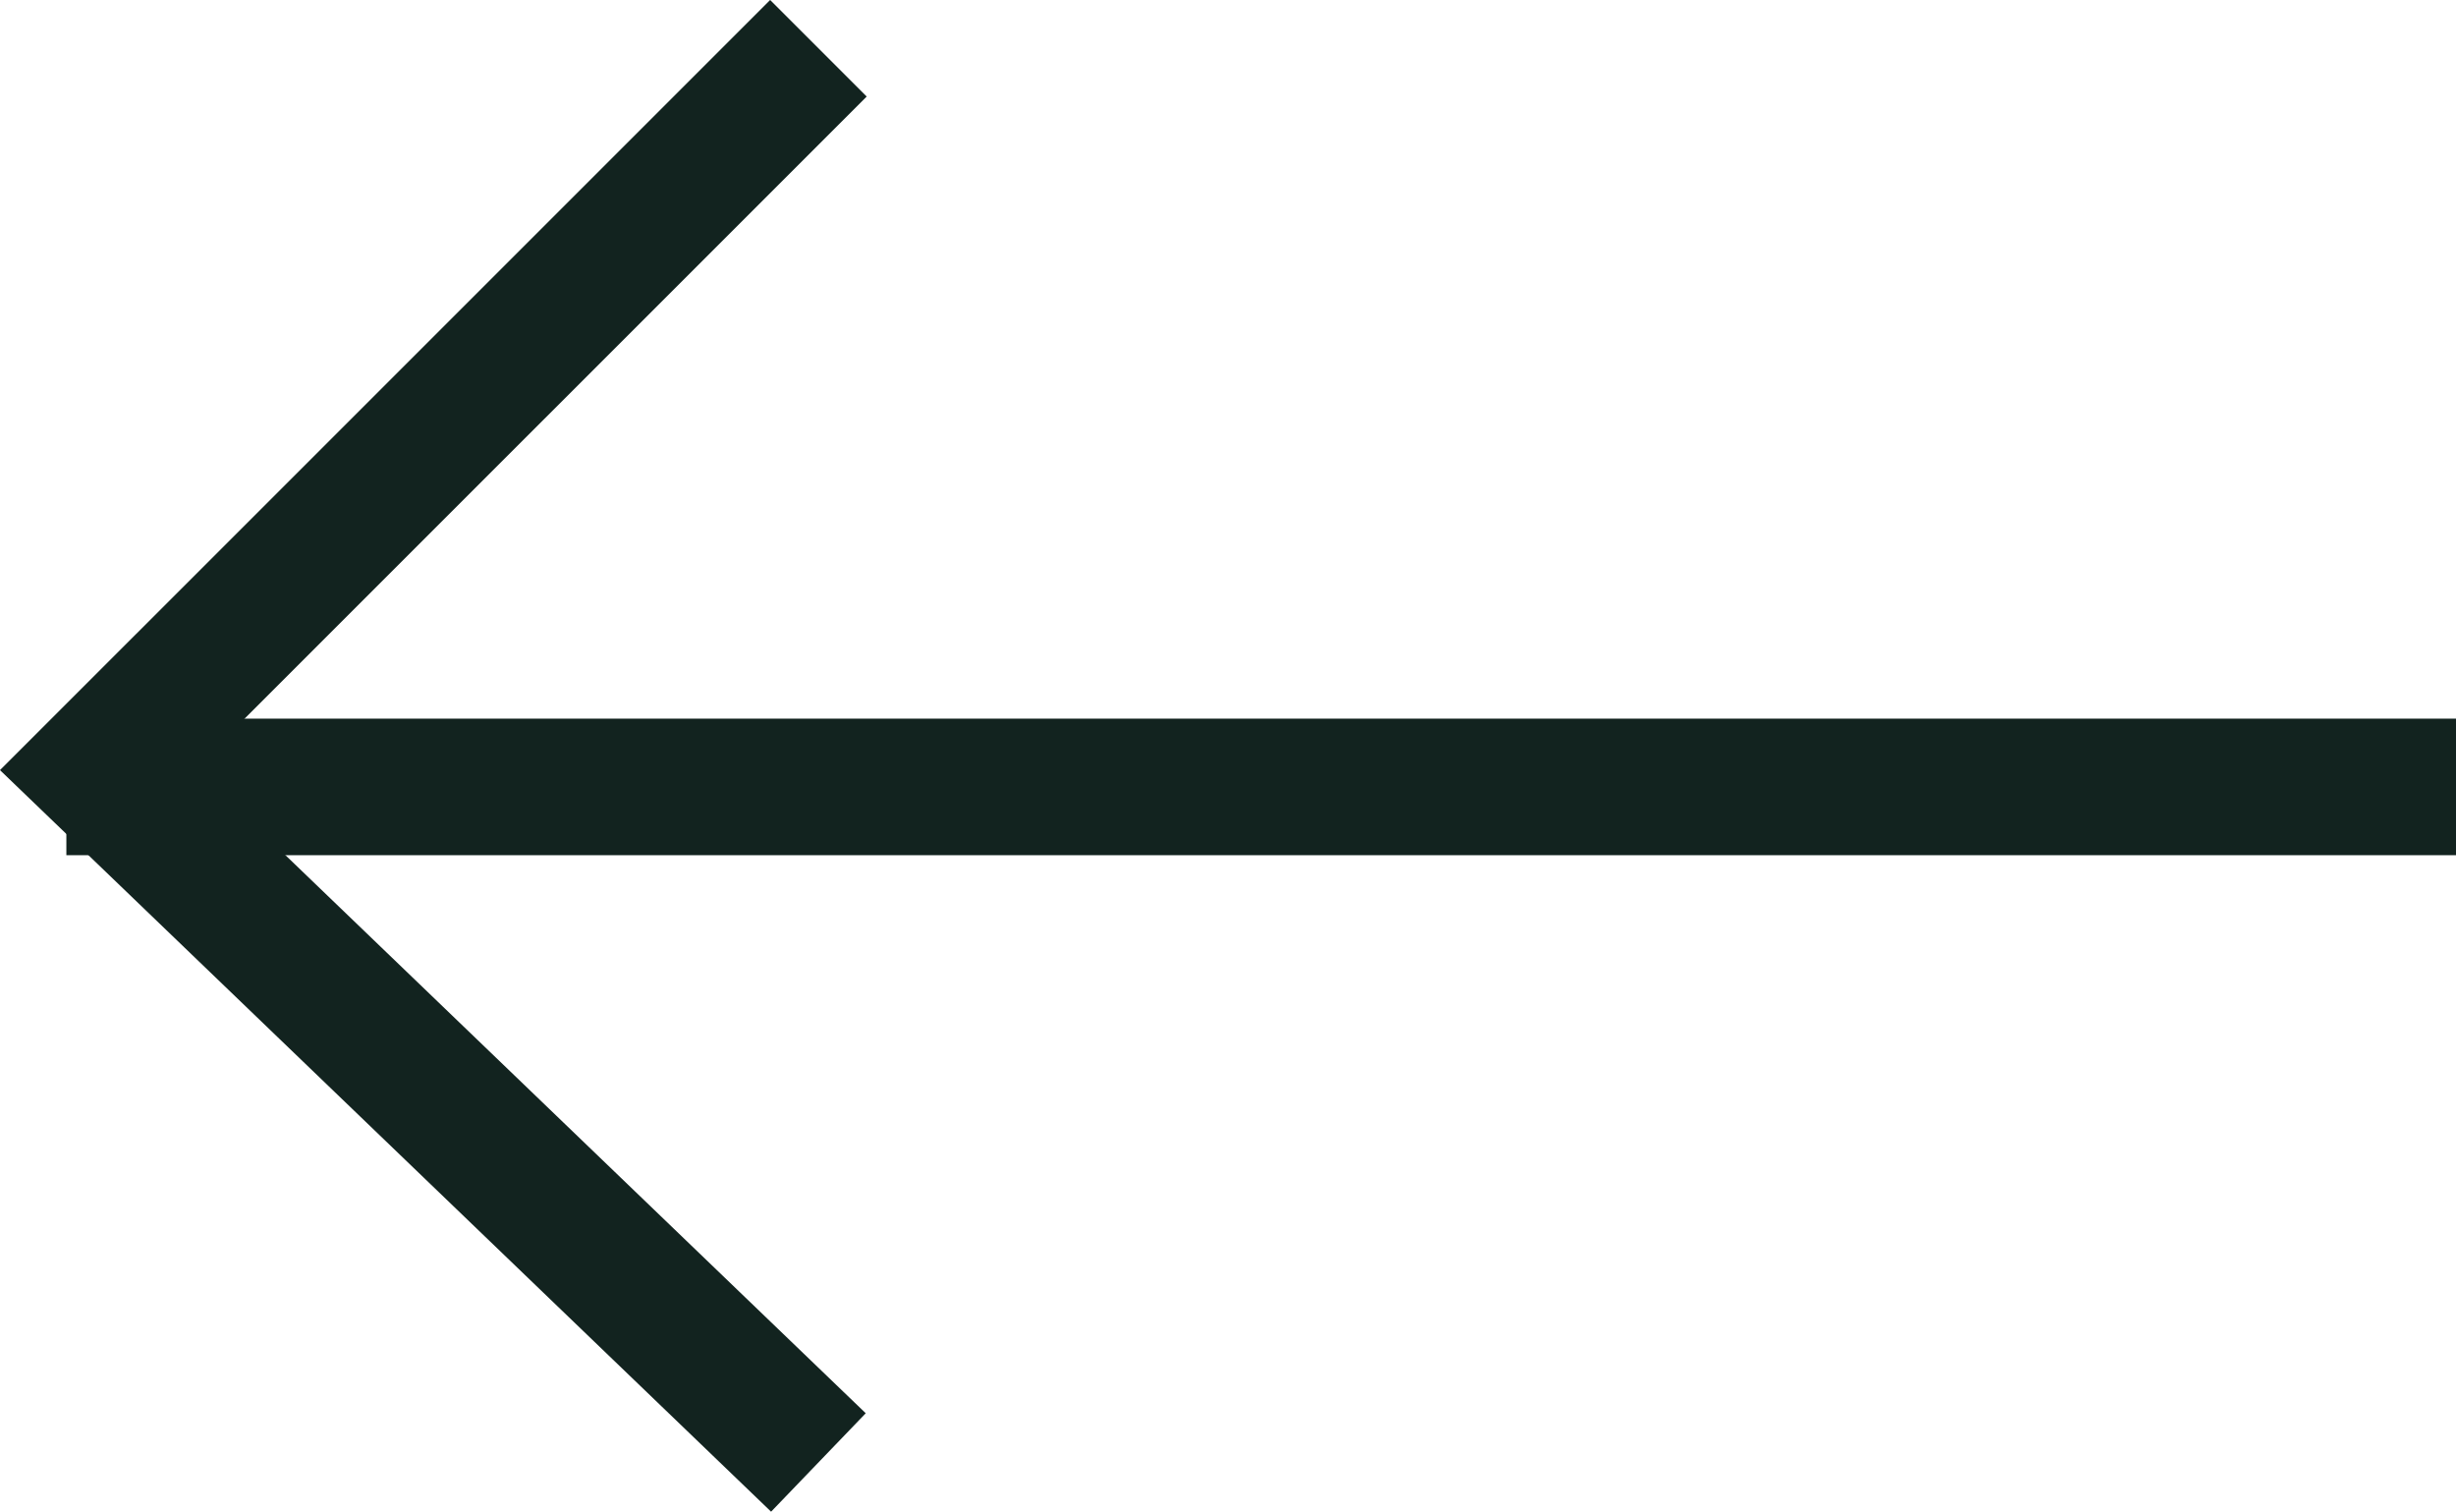
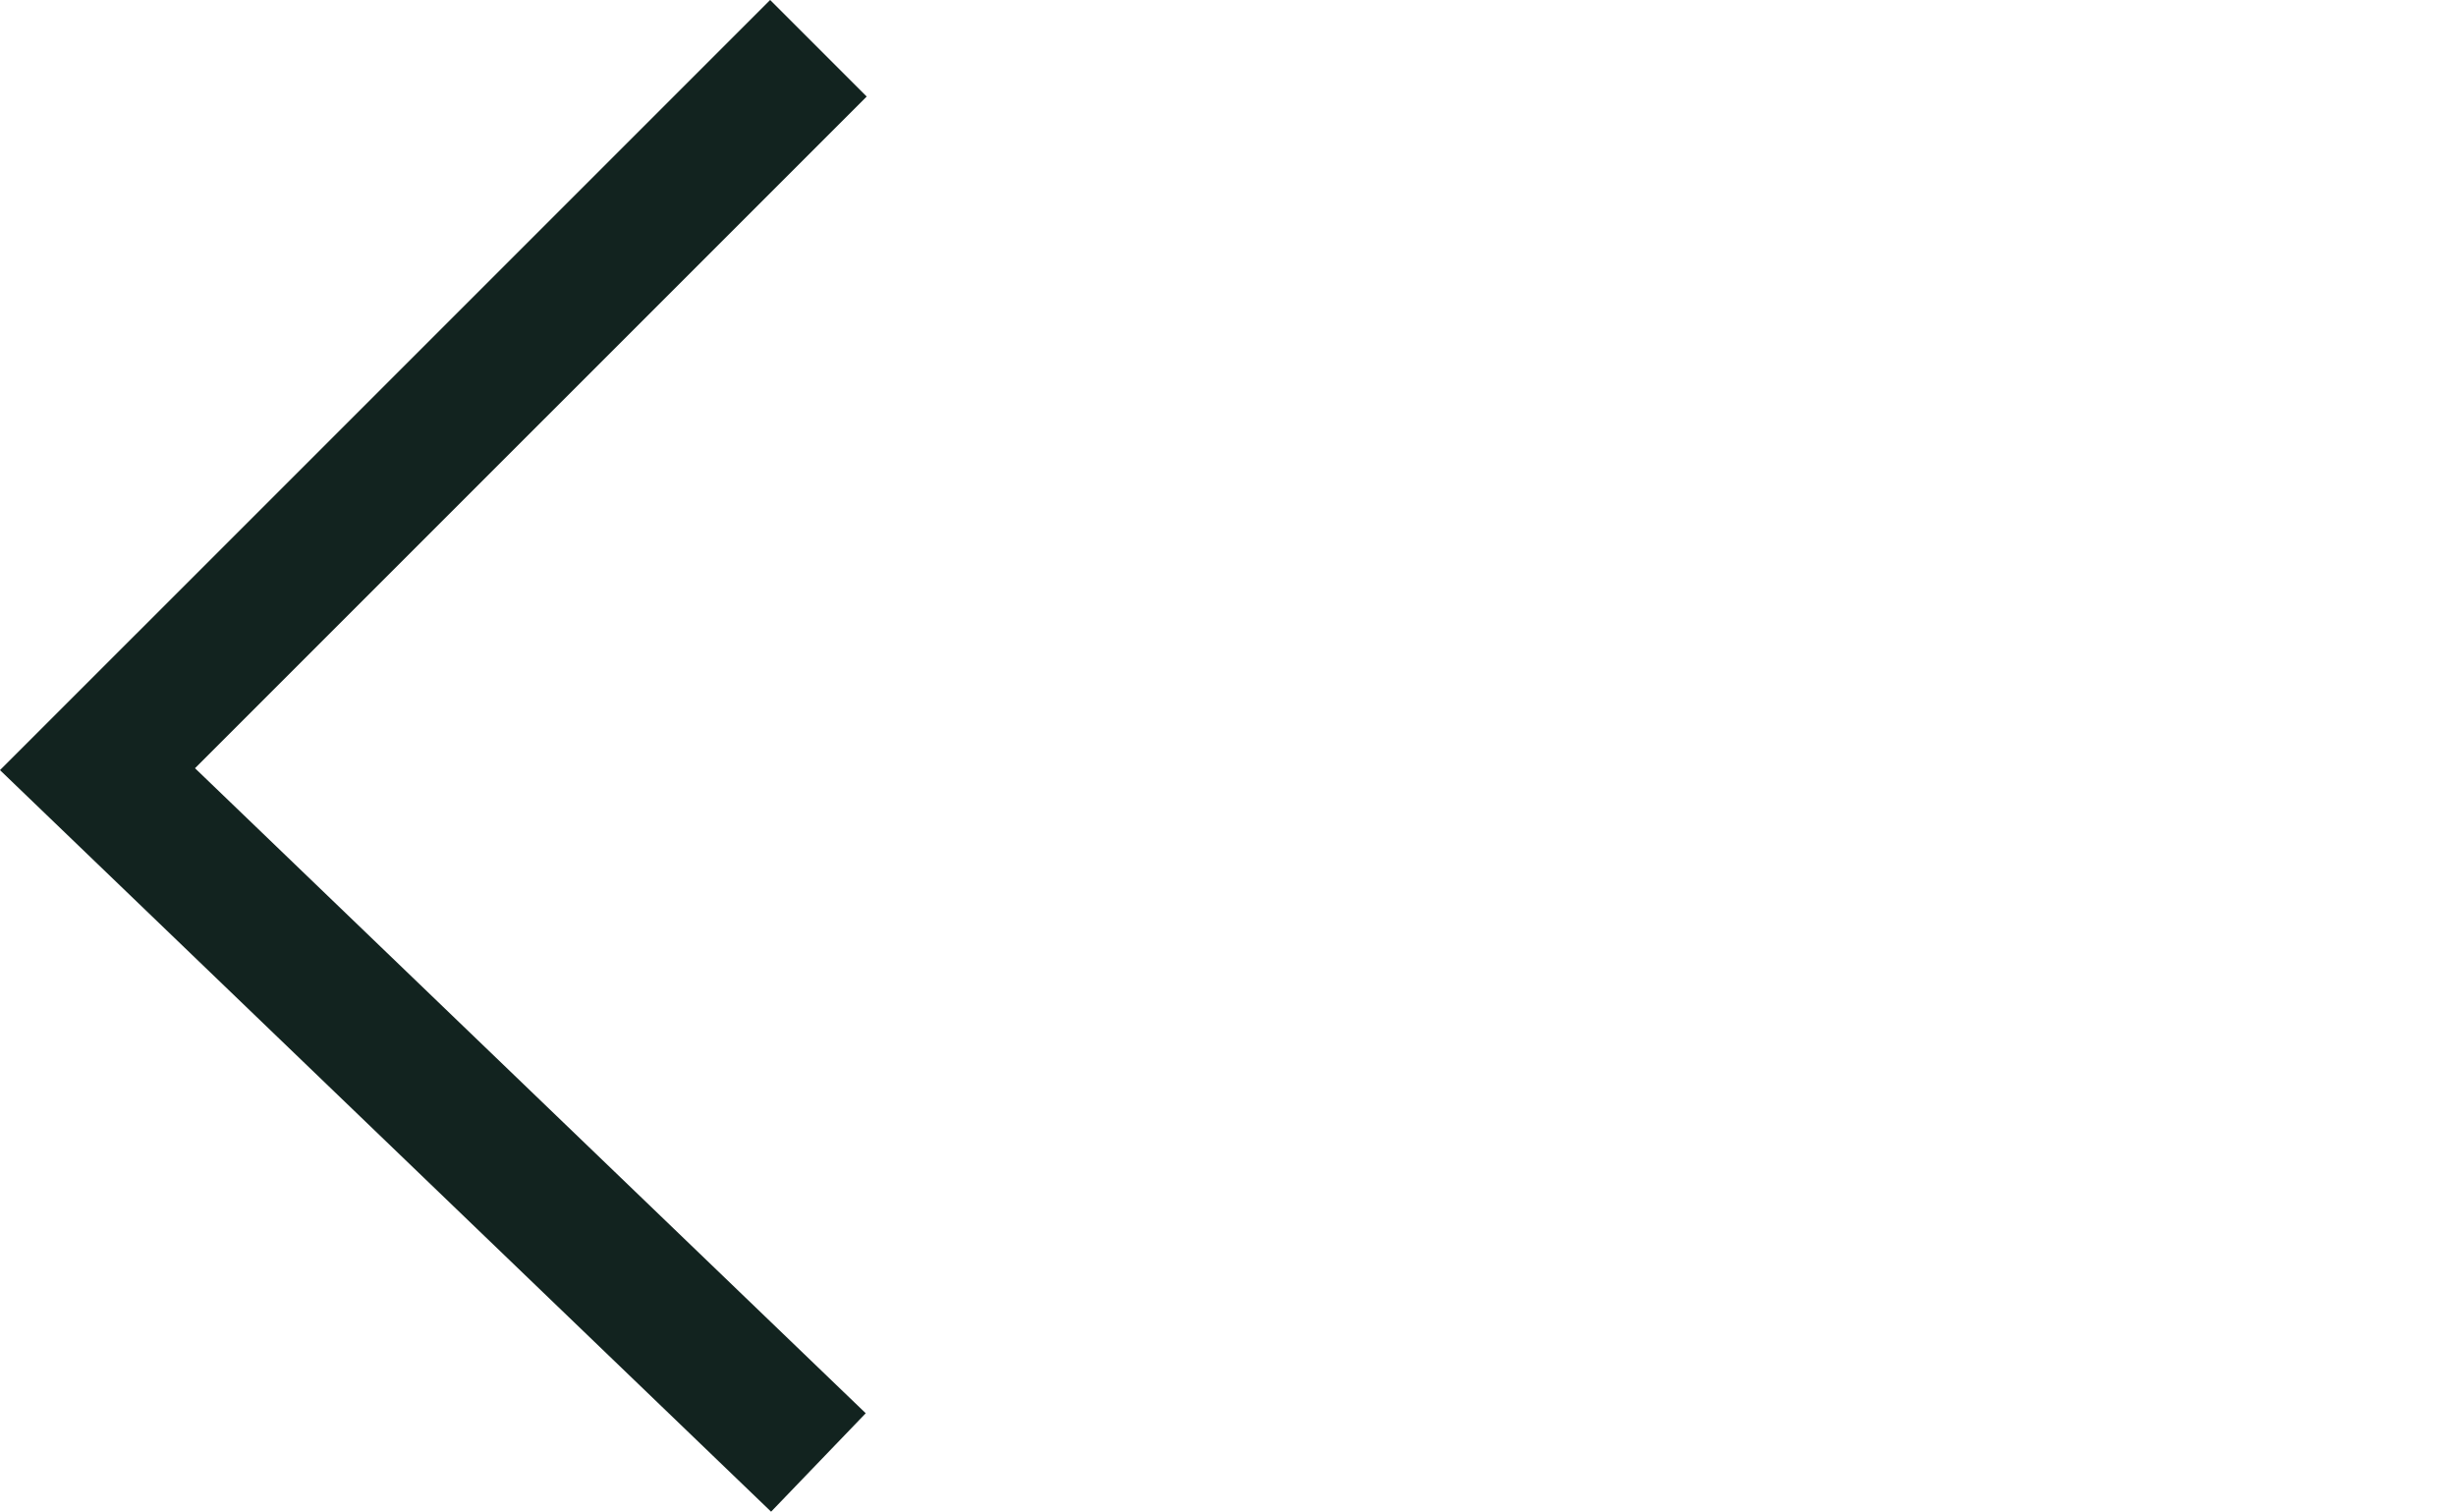
<svg xmlns="http://www.w3.org/2000/svg" width="35.972" height="22.14" viewBox="0 0 35.972 22.14">
  <g id="Groupe_9252" data-name="Groupe 9252" transform="translate(-116.528 -158.975)">
    <path id="Tracé_19017" data-name="Tracé 19017" d="M3141.956,5115.682l10.559,10.154-10.559,10.558" transform="translate(3270.471 5296.076) rotate(180)" fill="none" stroke="#12231f" stroke-width="2" />
-     <line id="Ligne_498" data-name="Ligne 498" x1="35" transform="translate(117.5 170.5)" fill="none" stroke="#12231f" stroke-width="2" />
  </g>
</svg>